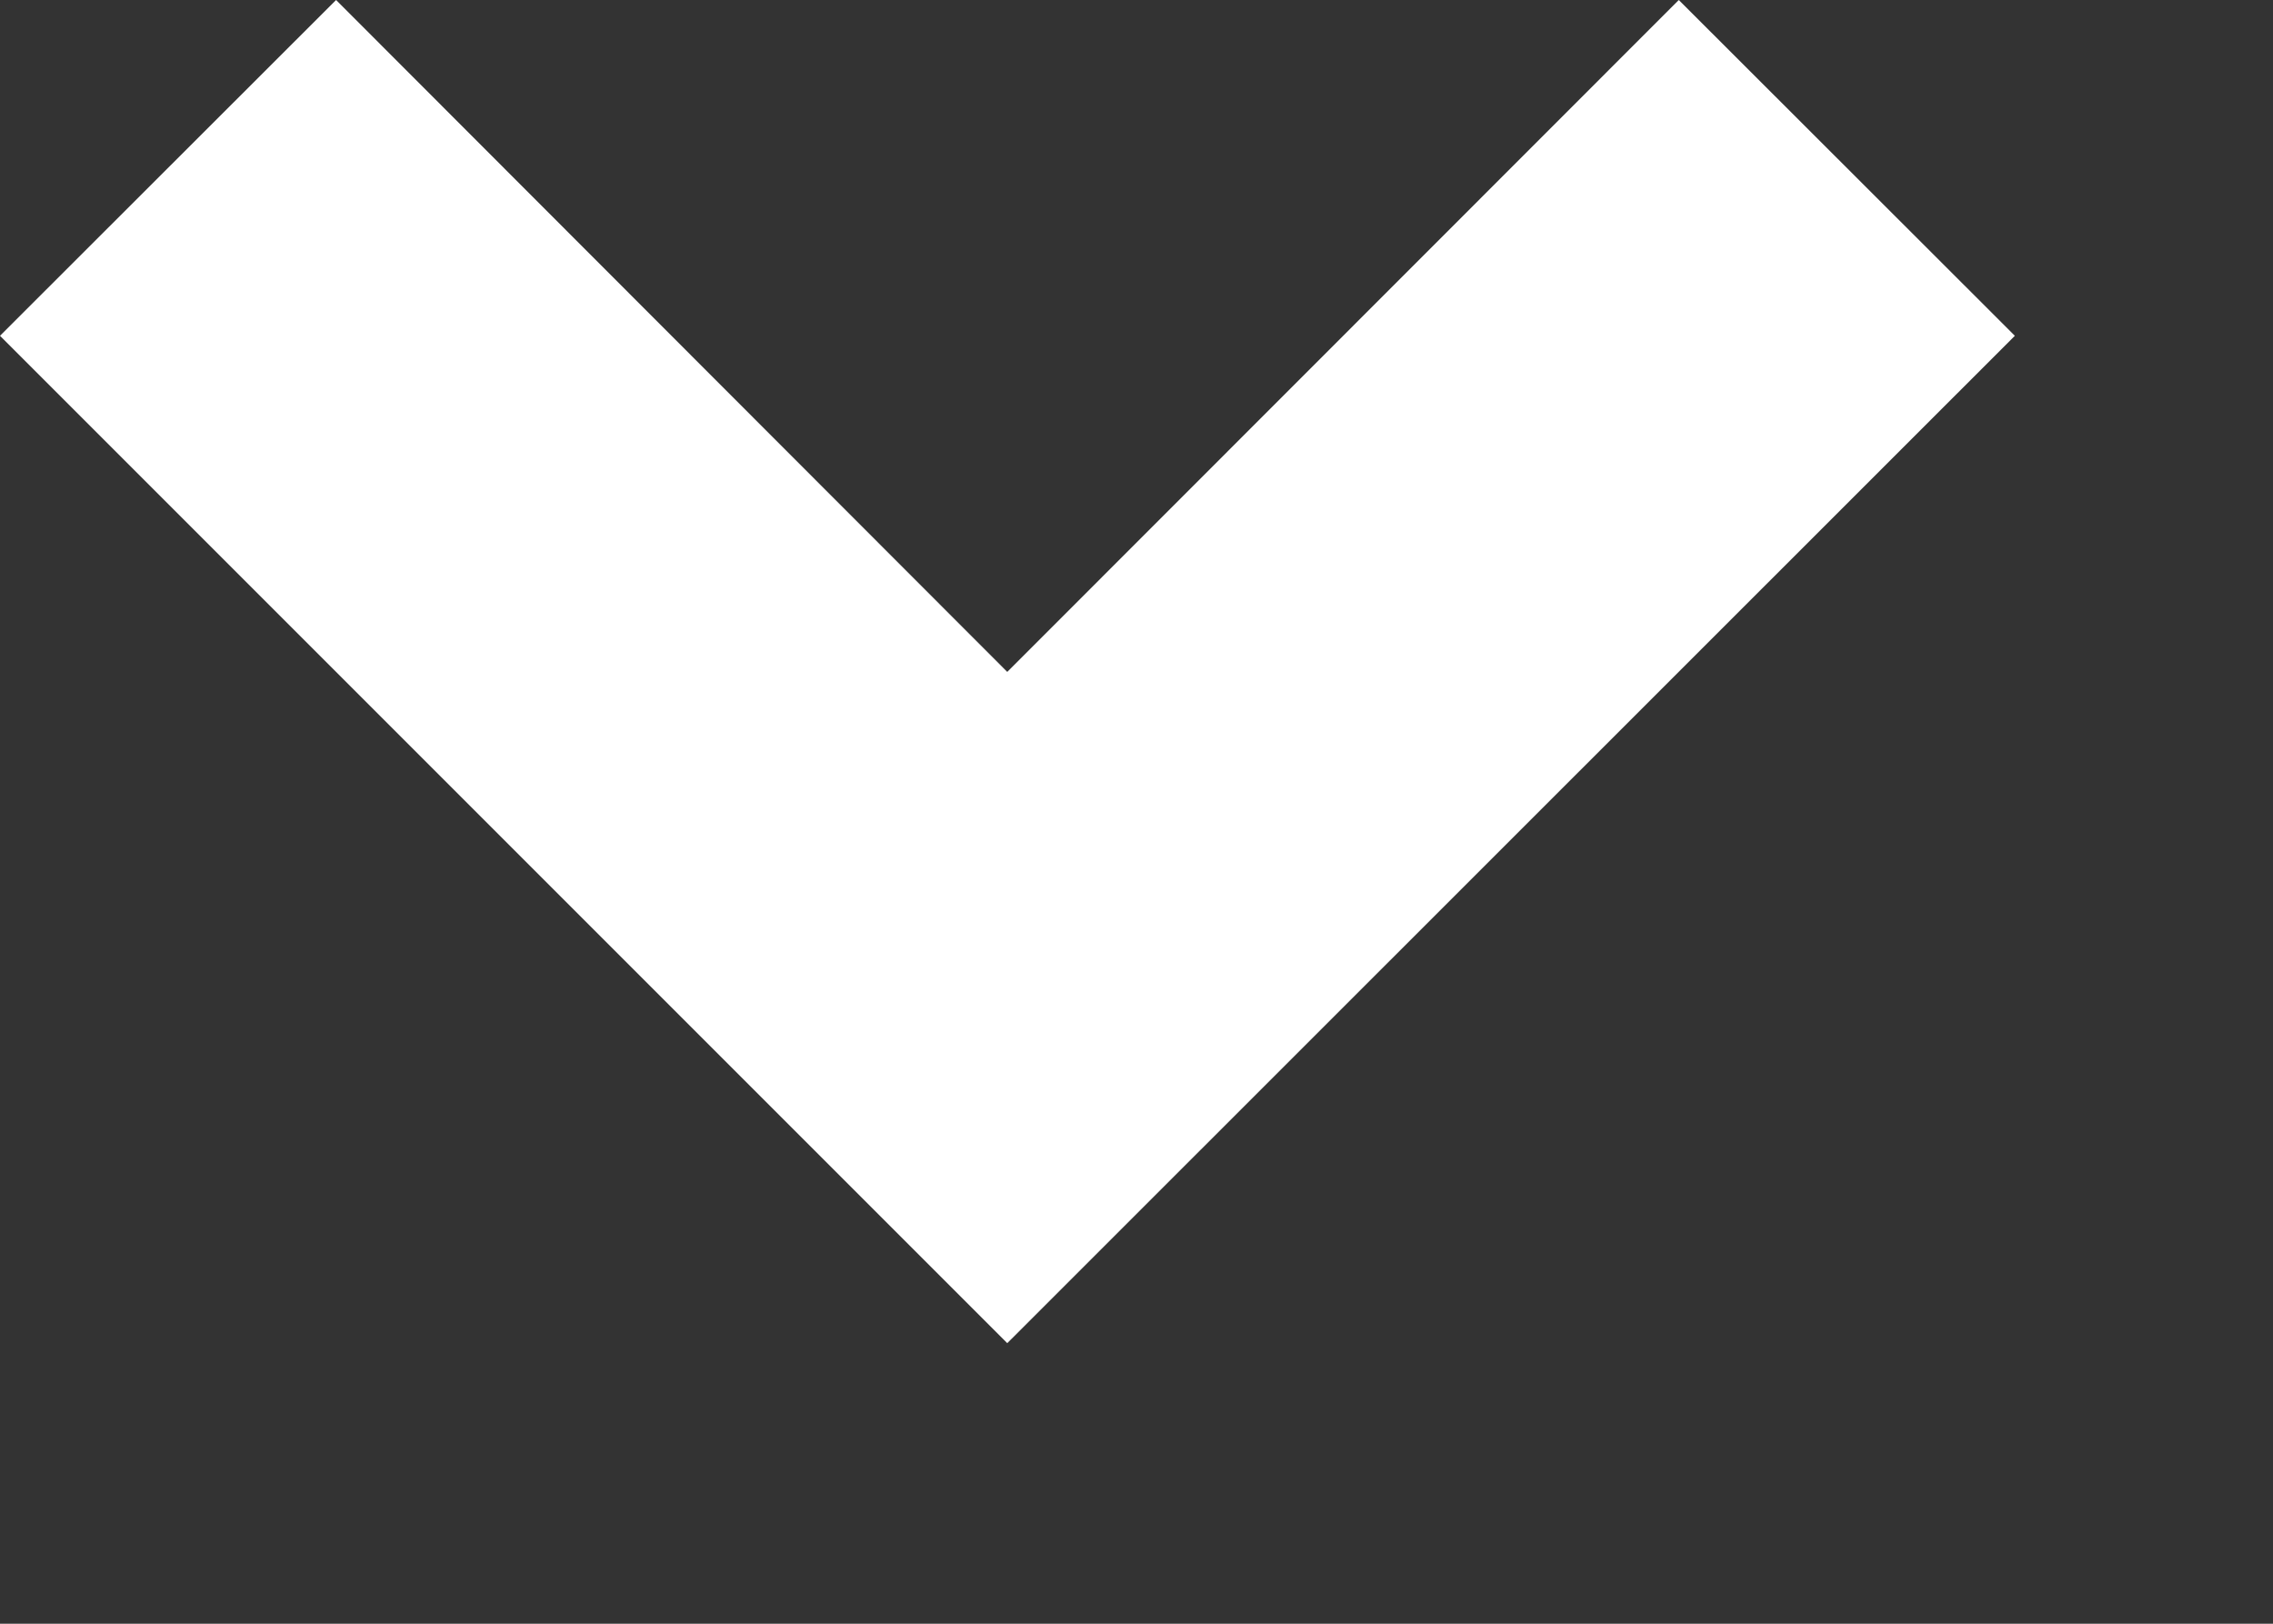
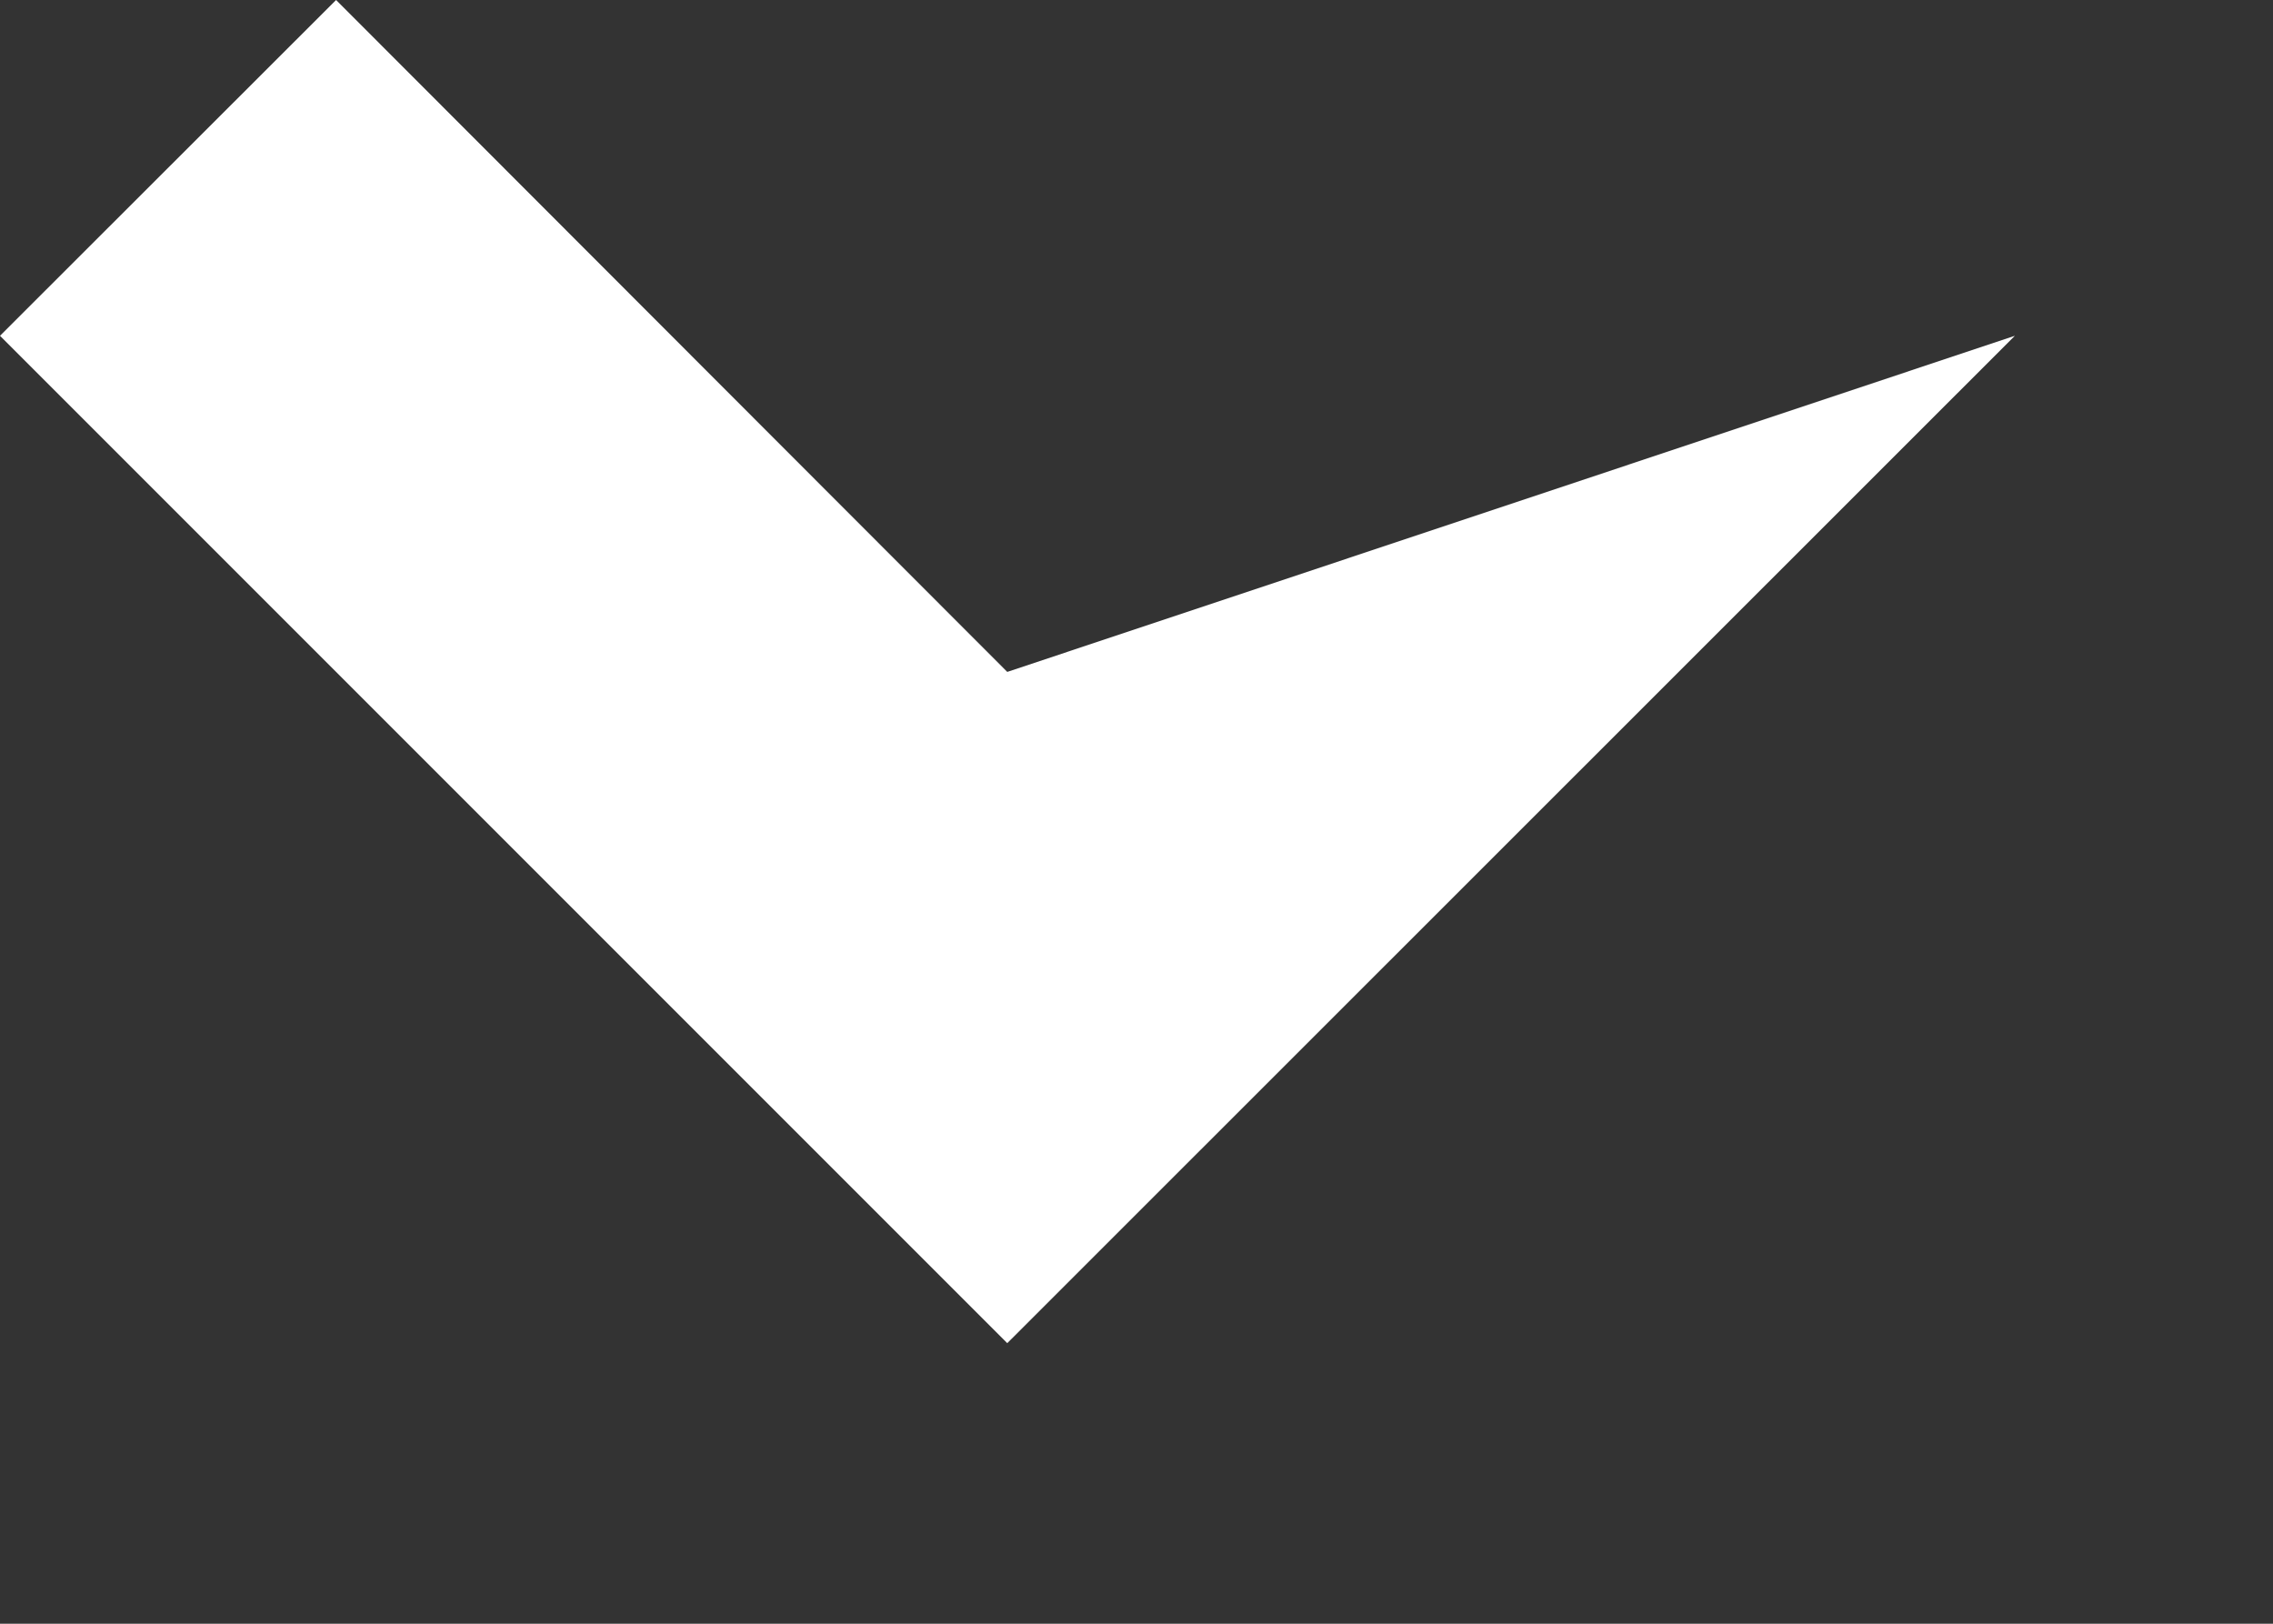
<svg xmlns="http://www.w3.org/2000/svg" fill="none" height="100%" overflow="visible" preserveAspectRatio="none" style="display: block;" viewBox="0 0 7 5" width="100%">
  <rect x="0" y="0" width="7" height="5" fill="#333333" stroke="none" />
-   <path d="M3.102 4.136L0 1.034L1.035 0L3.102 2.069L5.17 0L6.205 1.034L3.102 4.136Z" fill="white" id="Shape" />
+   <path d="M3.102 4.136L0 1.034L1.035 0L3.102 2.069L6.205 1.034L3.102 4.136Z" fill="white" id="Shape" />
</svg>